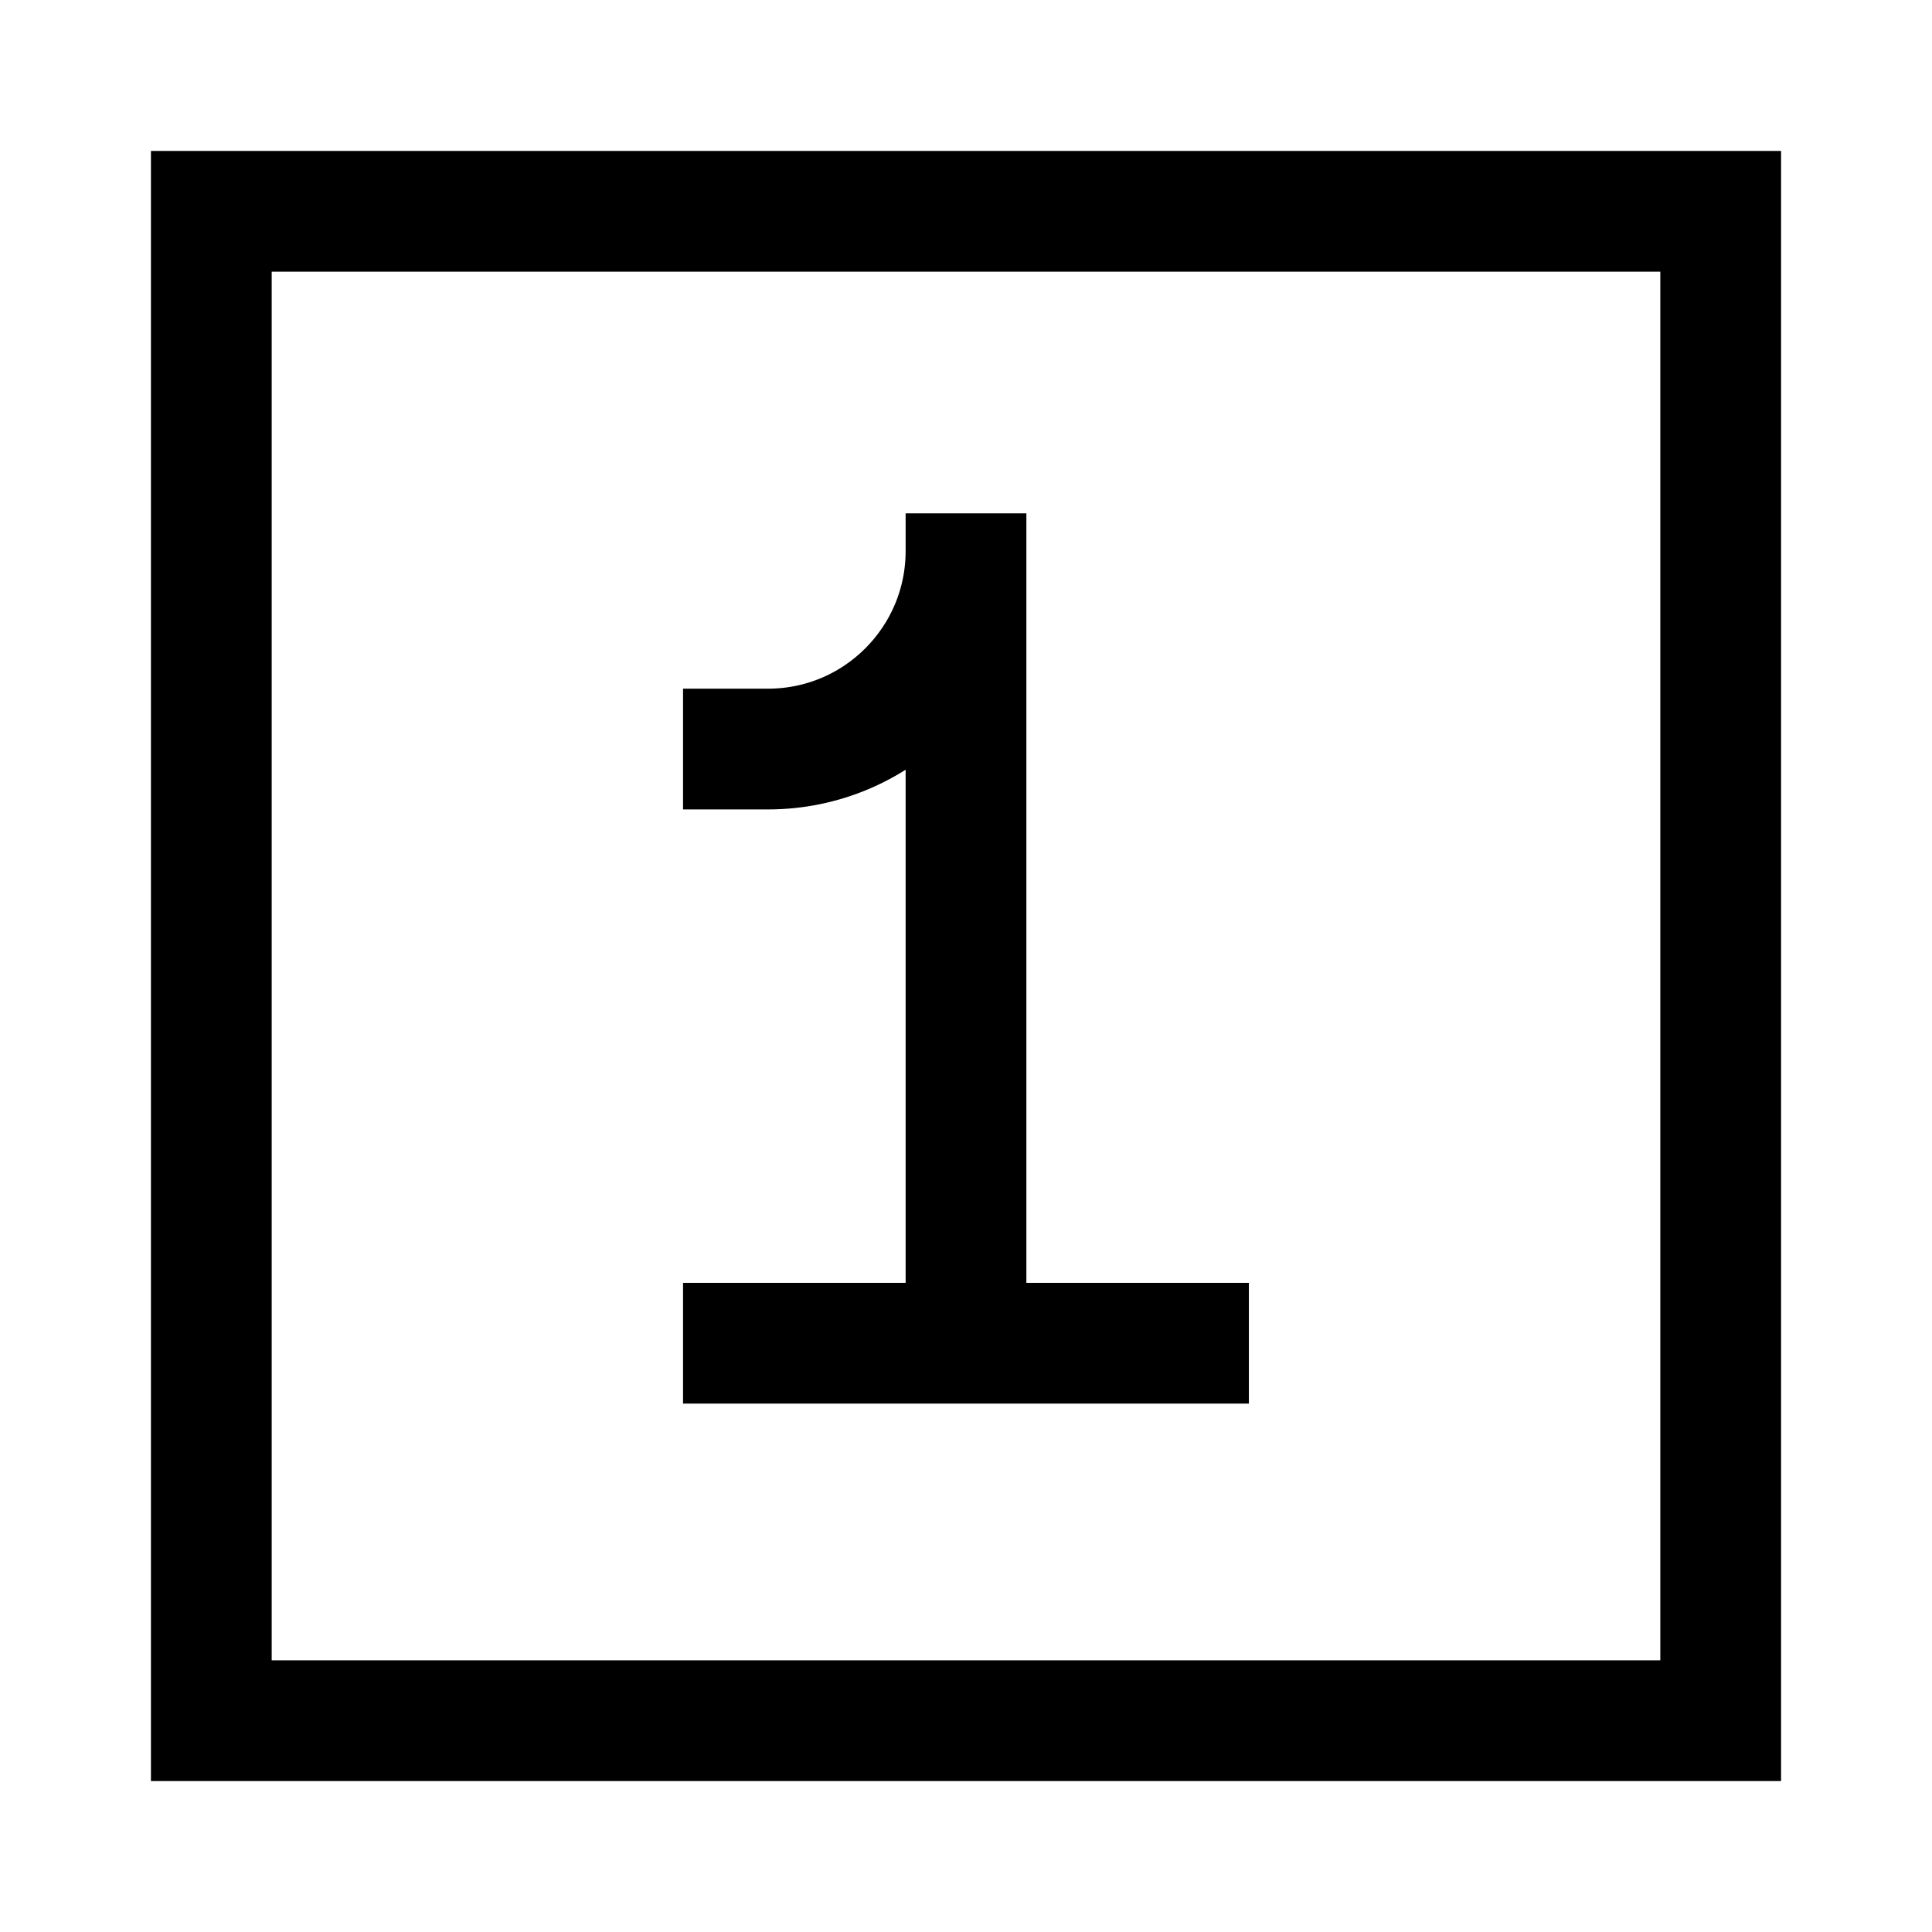
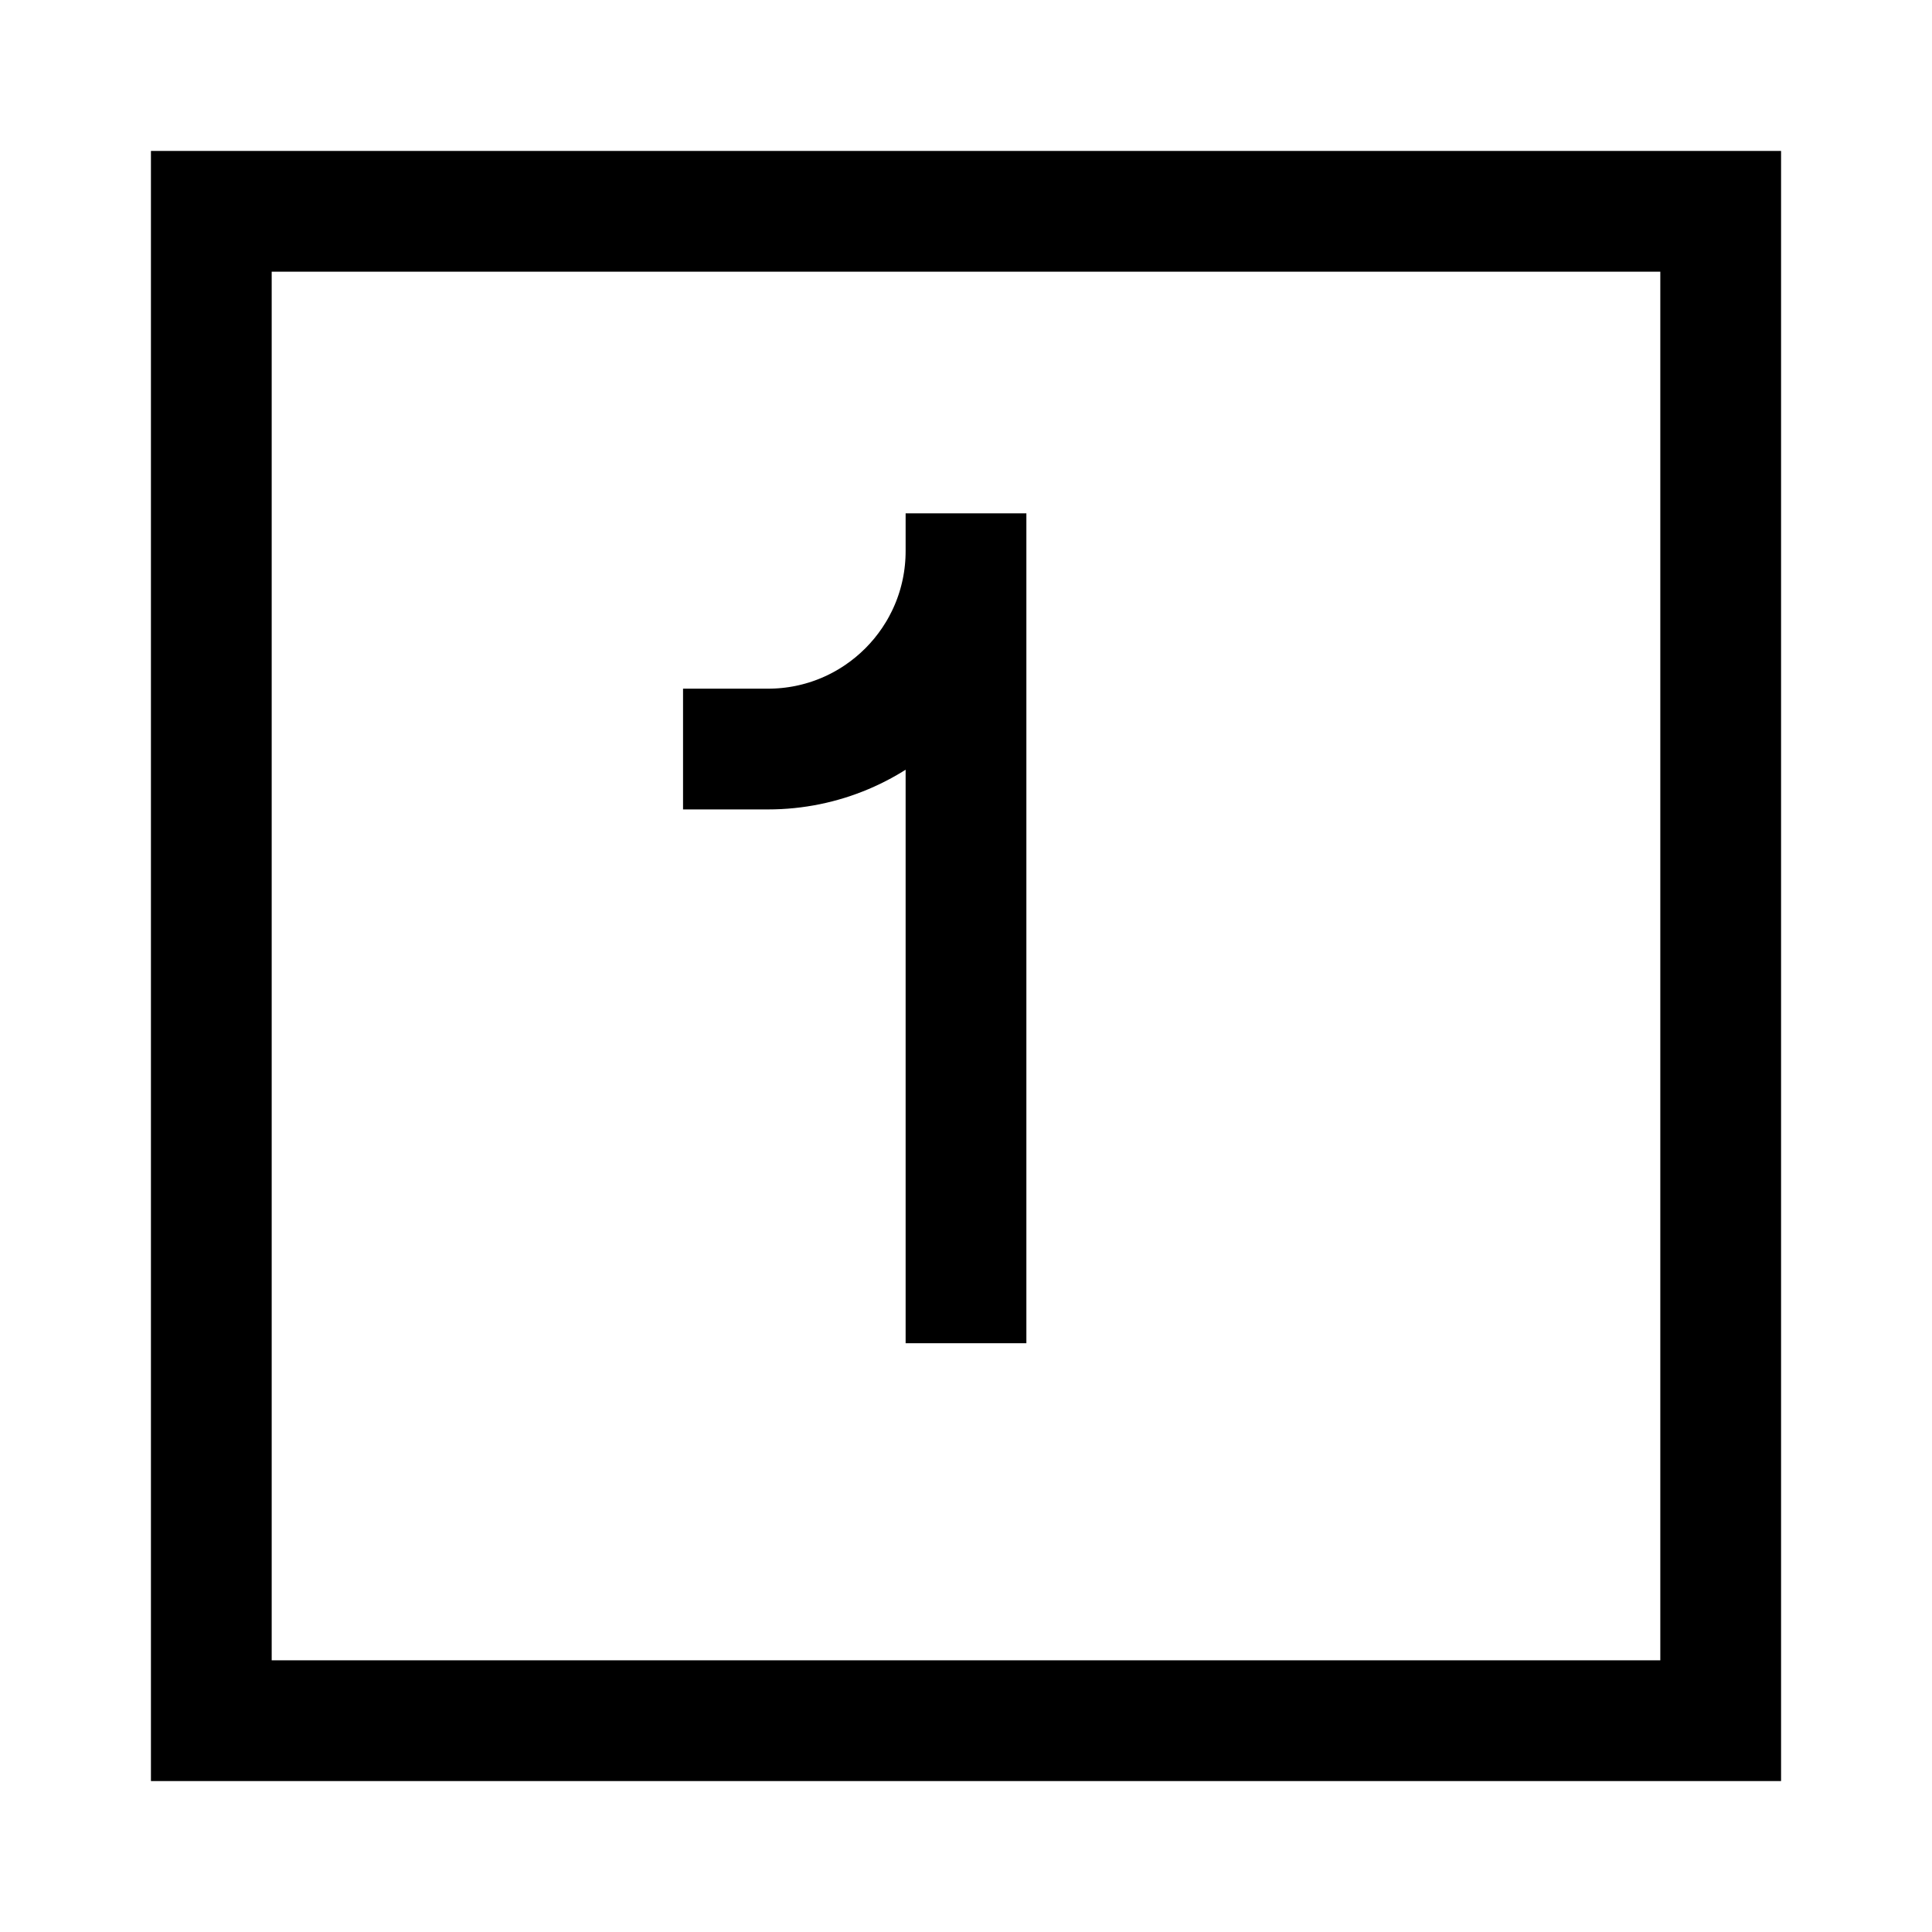
<svg xmlns="http://www.w3.org/2000/svg" id="Number-One-Square--Streamline-Sharp" viewBox="-0.75 -0.75 24 24" fill="none">
  <desc>
    Number One Square Streamline Icon: https://streamlinehq.com
  </desc>
  <g id="number-one-square--number-one-square-mathematics-equation-text">
    <path stroke-width="1.5" d="m1.875 20.625 0 -18.75L20.625 1.875l0 18.75 -18.75 0Z" stroke="#000000" id="Rectangle 39" />
    <path stroke-width="1.5" d="m11.25 6.095 0 9.841m0 -9.841c0 1.359 -1.102 2.46 -2.46 2.46l-1.055 0m3.515 -2.46v-0.468" stroke="#000000" id="Vector" />
-     <path stroke-width="1.5" d="M14.764 15.936H7.735" stroke="#000000" id="Vector_2" />
  </g>
</svg>